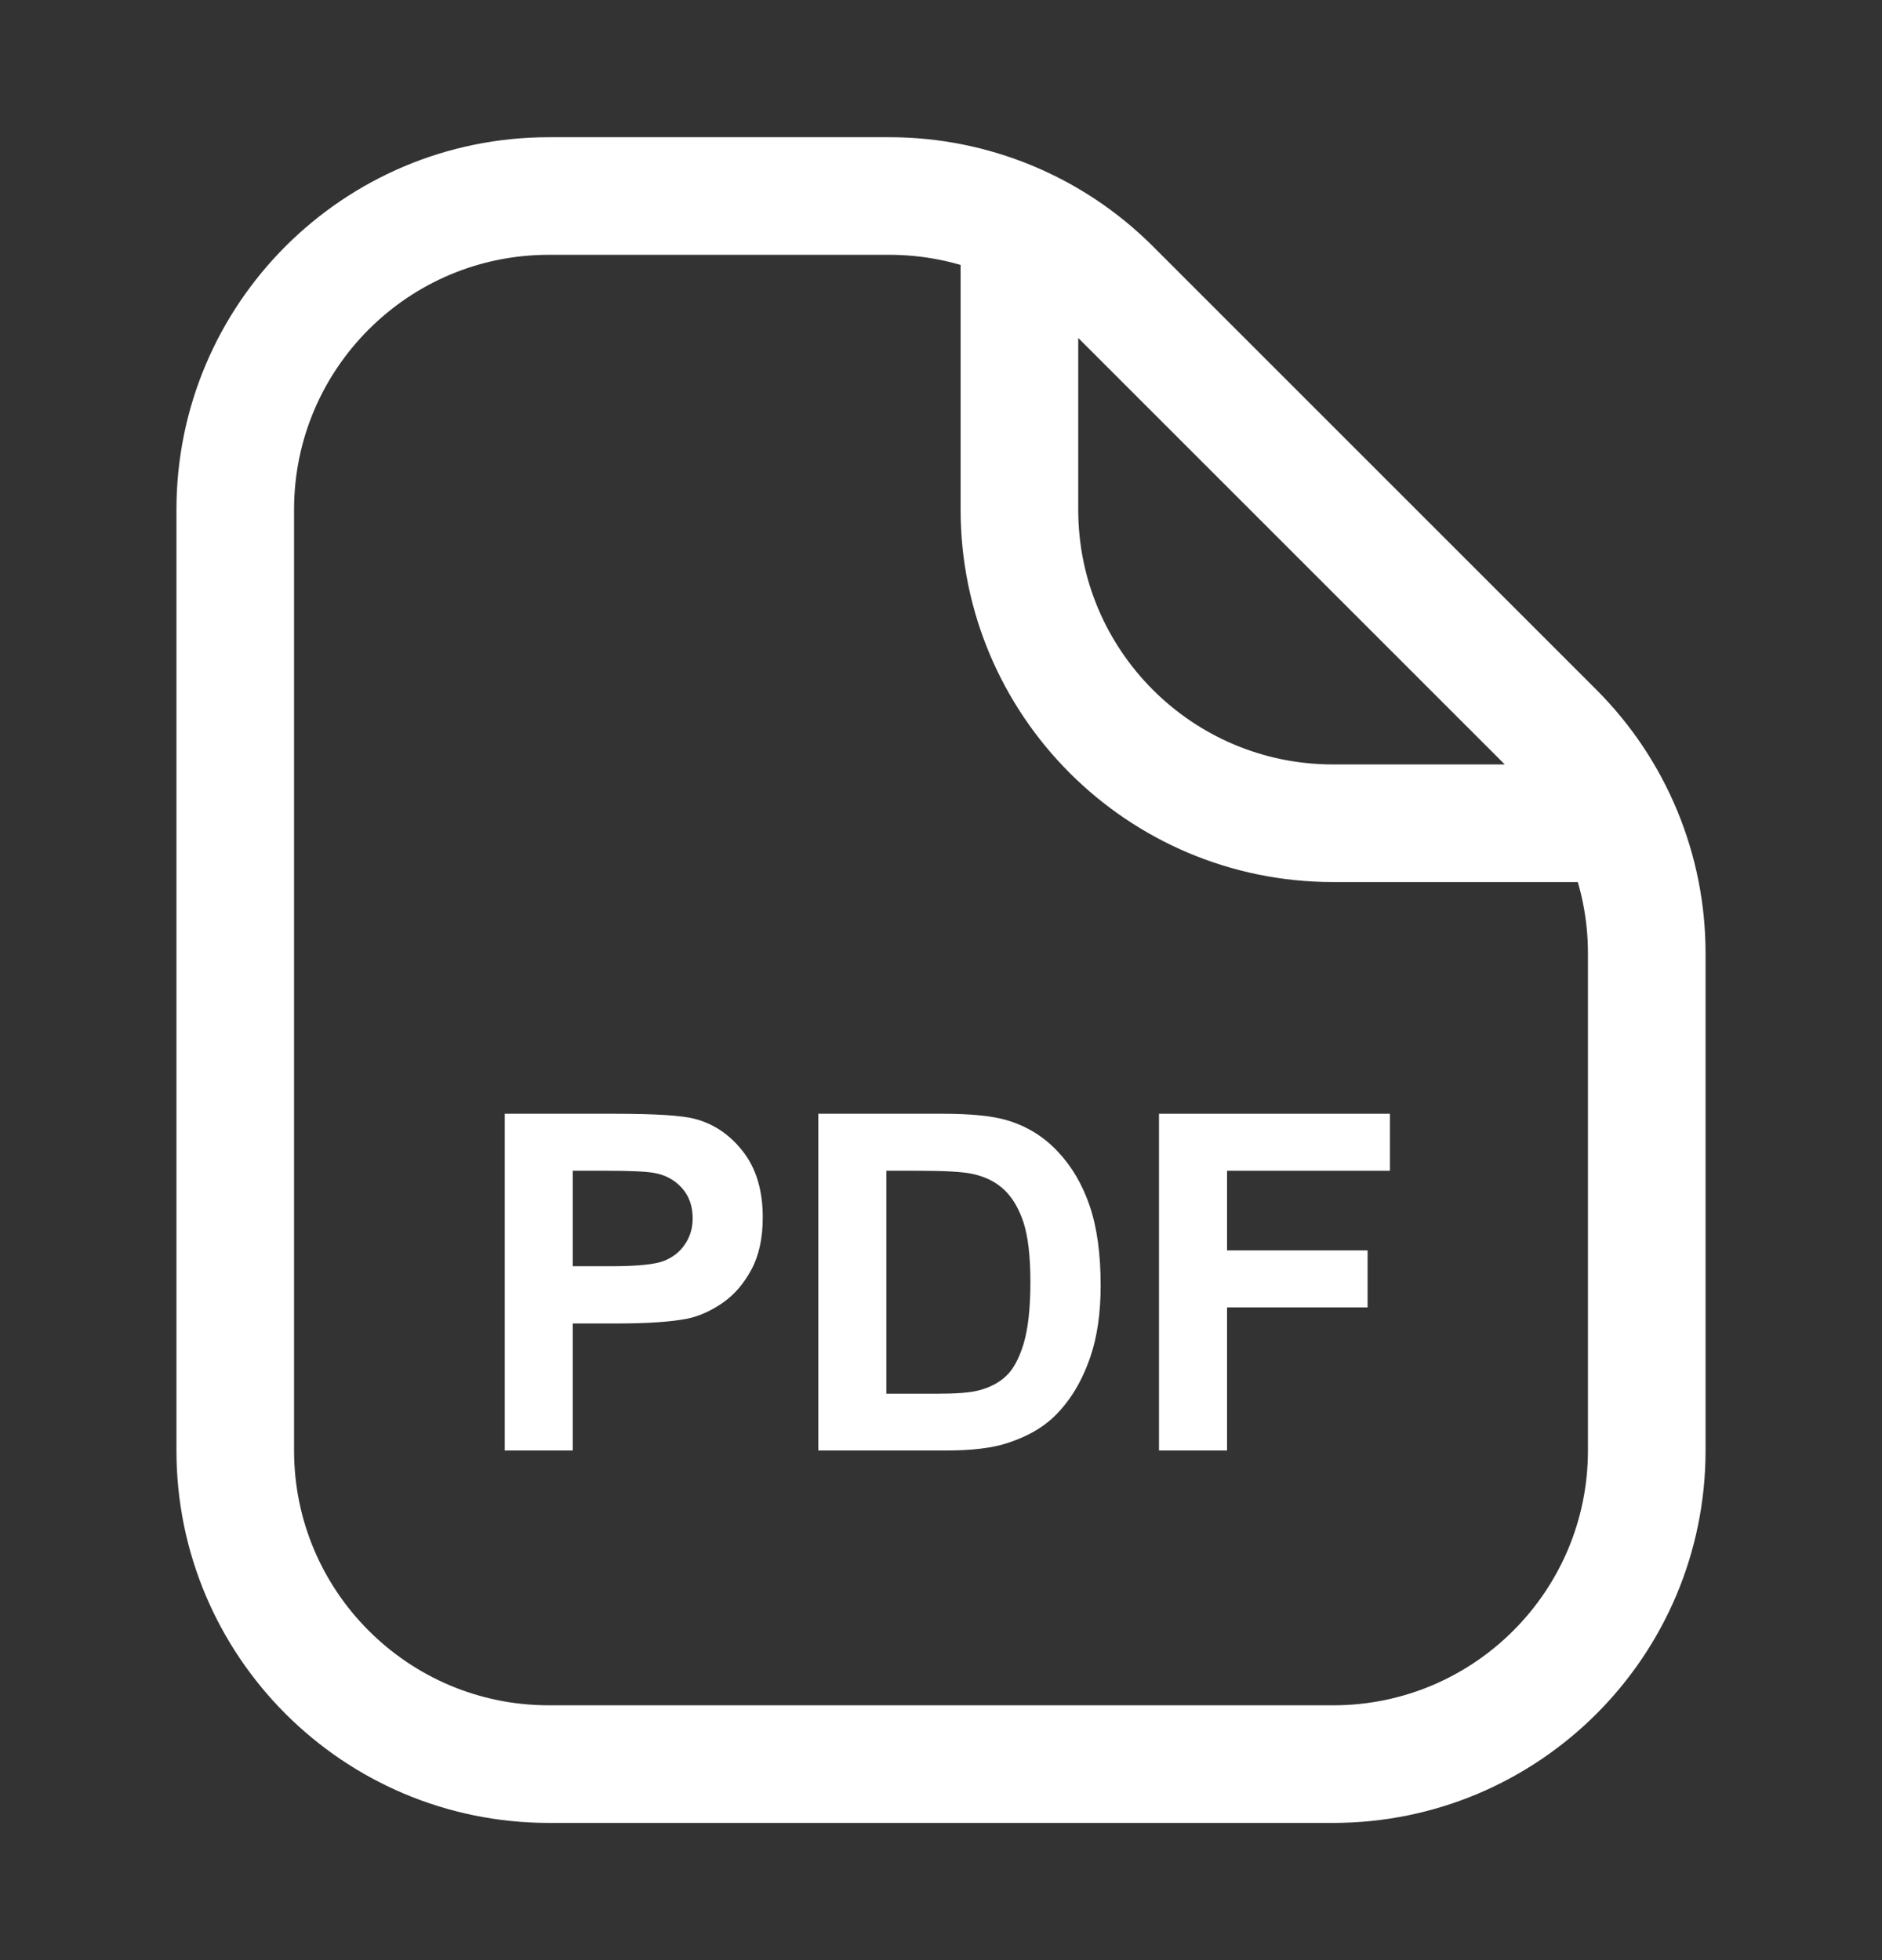
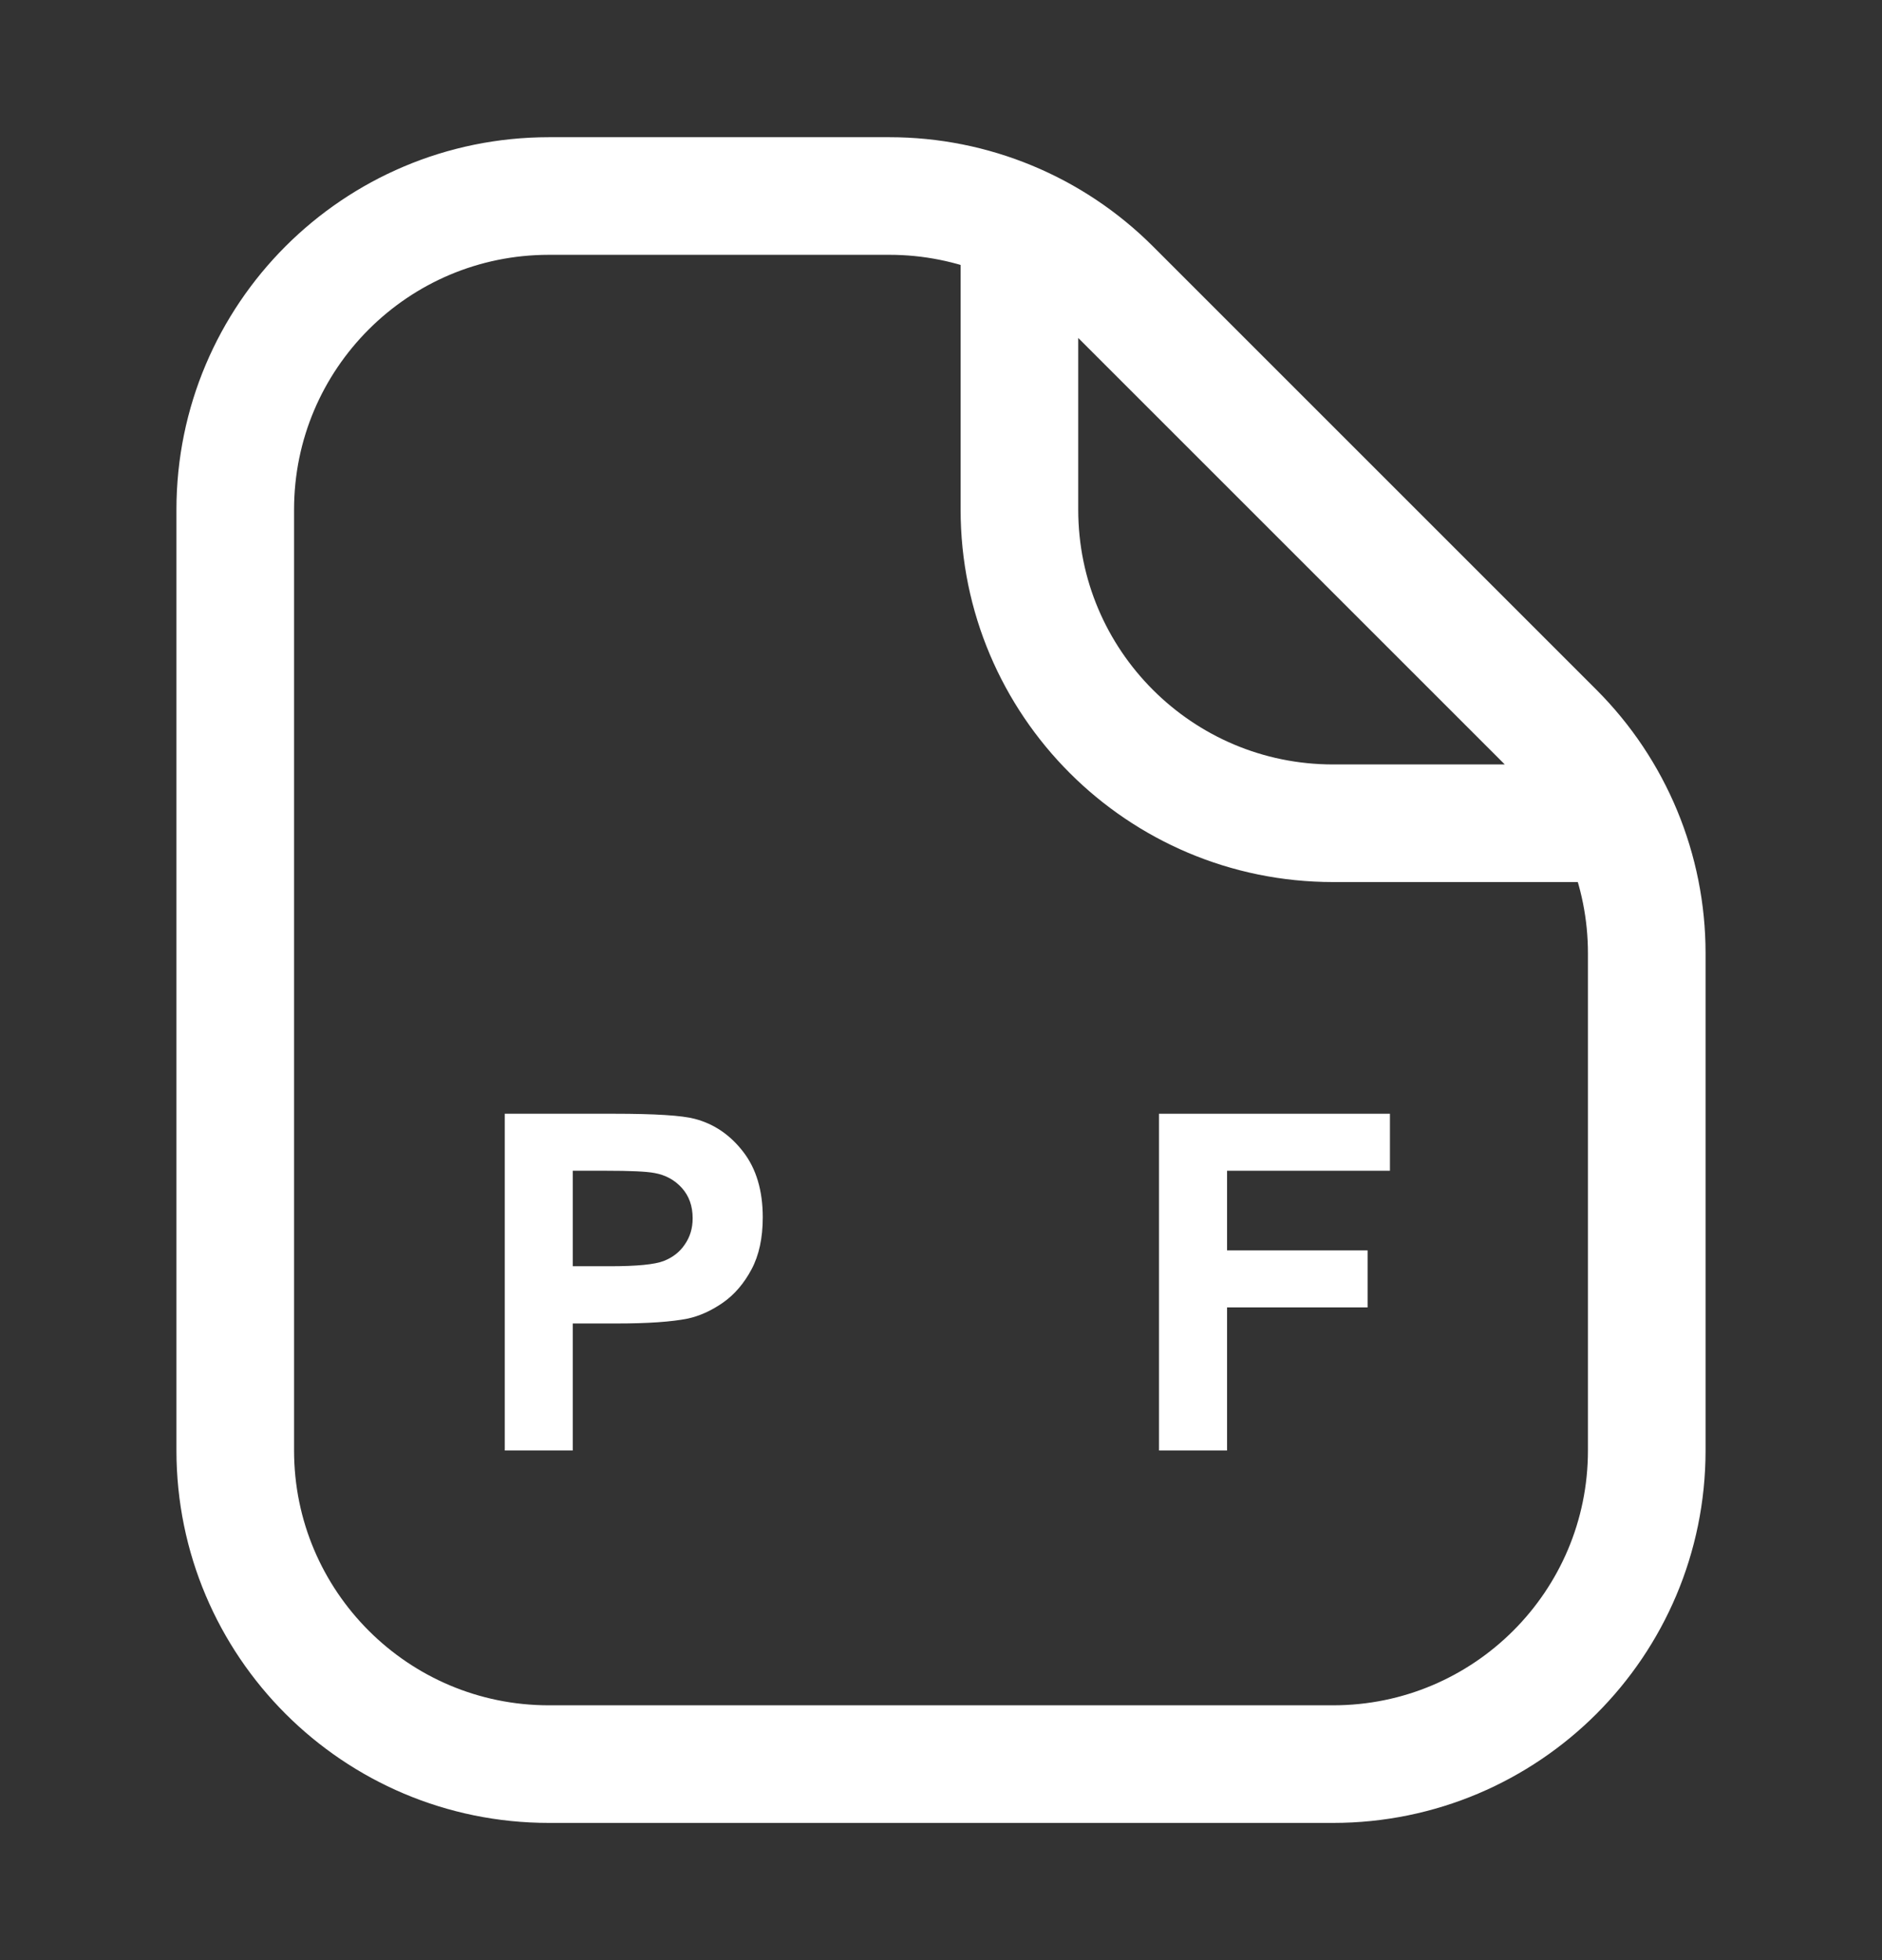
<svg xmlns="http://www.w3.org/2000/svg" width="24" height="25" viewBox="0 0 24 25" fill="none">
  <rect x="0" y="0" width="24" height="25" fill="#333333" stroke="none" />
  <path d="M13 2.5V6.5C13 8.709 14.791 10.5 17 10.5L21 10.5M3 6.5L3 18.5C3 20.709 4.791 22.5 7 22.5H17C19.209 22.5 21 20.709 21 18.5V12.157C21 11.096 20.579 10.079 19.828 9.328L14.172 3.672C13.421 2.921 12.404 2.5 11.343 2.5L7 2.5C4.791 2.5 3 4.291 3 6.5Z" stroke="white" stroke-width="1.5" stroke-linejoin="round" />
  <path d="M6.437 18.5V14.205H7.828C8.355 14.205 8.699 14.227 8.859 14.27C9.105 14.334 9.312 14.475 9.478 14.691C9.644 14.906 9.727 15.185 9.727 15.526C9.727 15.79 9.679 16.012 9.583 16.191C9.487 16.371 9.365 16.513 9.217 16.616C9.07 16.718 8.921 16.785 8.769 16.818C8.562 16.859 8.262 16.88 7.869 16.88H7.304V18.5H6.437ZM7.304 14.932V16.15H7.778C8.12 16.15 8.349 16.128 8.464 16.083C8.579 16.038 8.669 15.968 8.733 15.872C8.8 15.776 8.833 15.665 8.833 15.538C8.833 15.382 8.787 15.253 8.695 15.151C8.604 15.05 8.487 14.986 8.347 14.961C8.243 14.941 8.035 14.932 7.723 14.932H7.304Z" fill="white" />
-   <path d="M10.435 14.205H12.021C12.378 14.205 12.65 14.232 12.838 14.287C13.09 14.361 13.306 14.493 13.485 14.683C13.665 14.872 13.802 15.104 13.896 15.38C13.989 15.653 14.036 15.991 14.036 16.394C14.036 16.747 13.992 17.052 13.904 17.308C13.797 17.62 13.644 17.873 13.444 18.066C13.294 18.213 13.091 18.327 12.835 18.409C12.644 18.47 12.388 18.5 12.067 18.5H10.435V14.205ZM11.303 14.932V17.776H11.95C12.192 17.776 12.367 17.763 12.475 17.735C12.615 17.7 12.731 17.641 12.823 17.557C12.917 17.473 12.993 17.335 13.052 17.144C13.11 16.95 13.14 16.688 13.14 16.355C13.14 16.023 13.11 15.769 13.052 15.591C12.993 15.413 12.911 15.274 12.806 15.175C12.7 15.075 12.566 15.008 12.404 14.973C12.283 14.945 12.046 14.932 11.692 14.932H11.303Z" fill="white" />
  <path d="M14.78 18.5V14.205H17.725V14.932H15.648V15.948H17.44V16.675H15.648V18.5H14.78Z" fill="white" />
</svg>